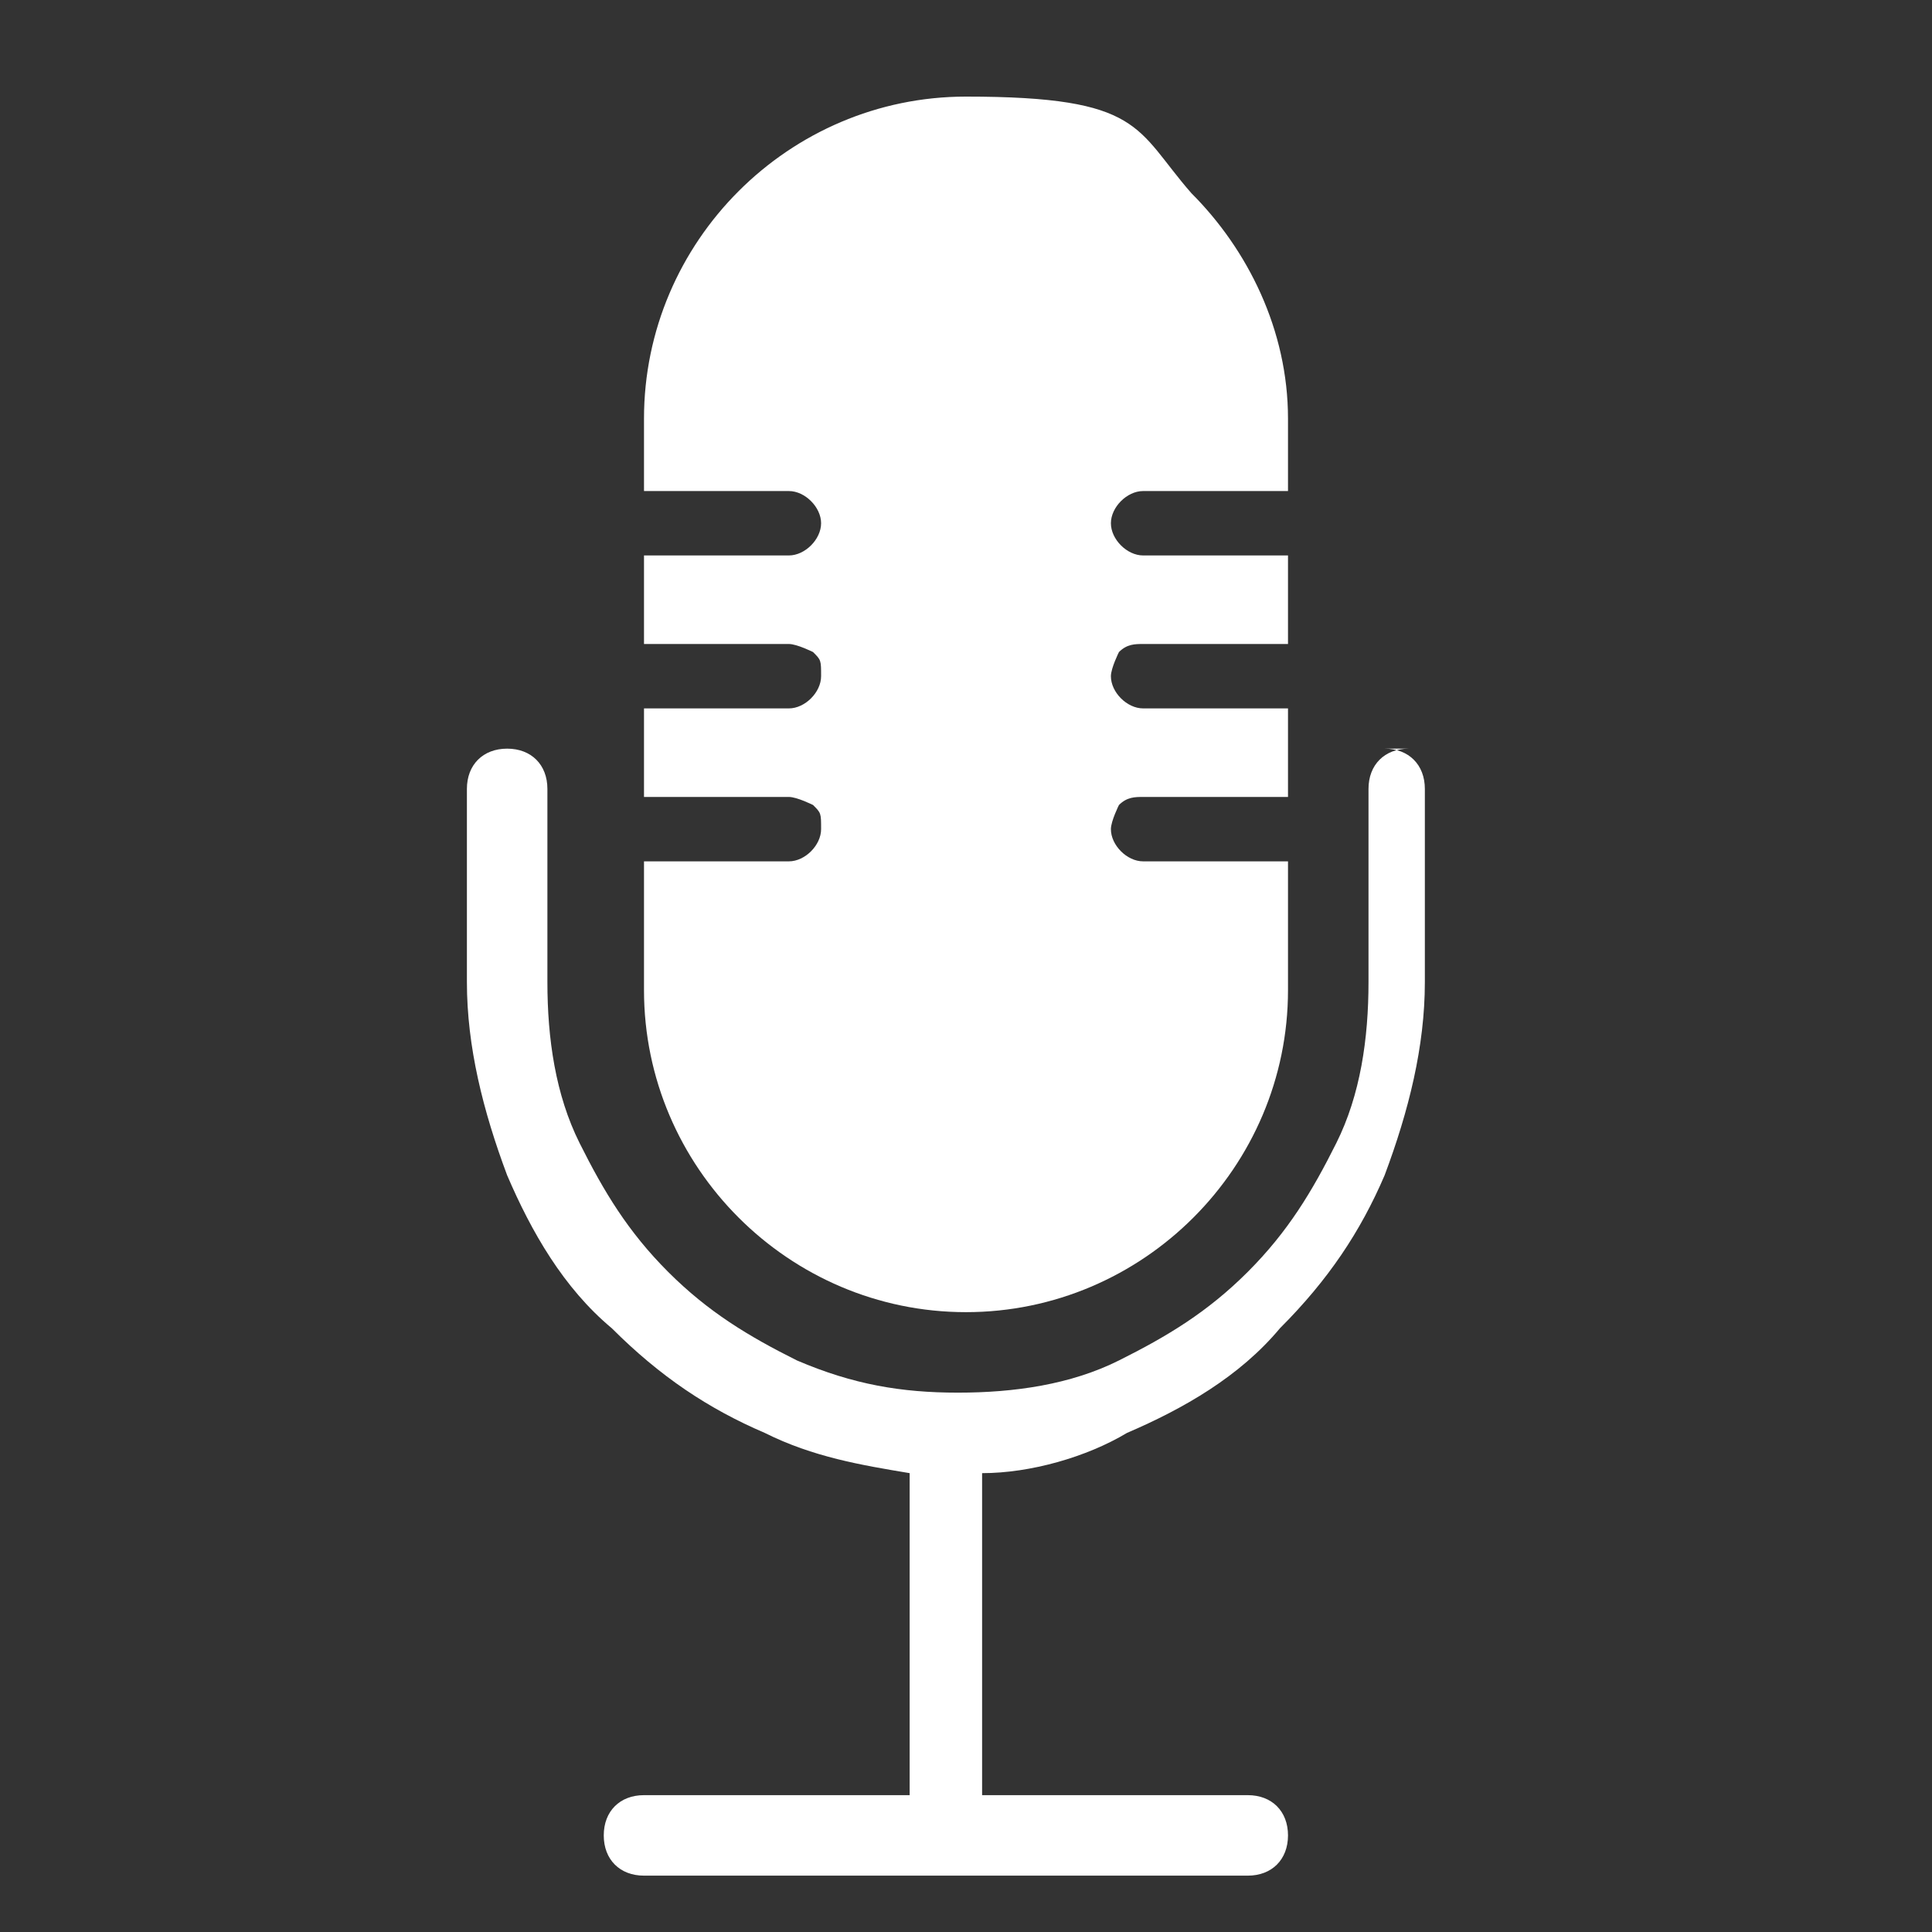
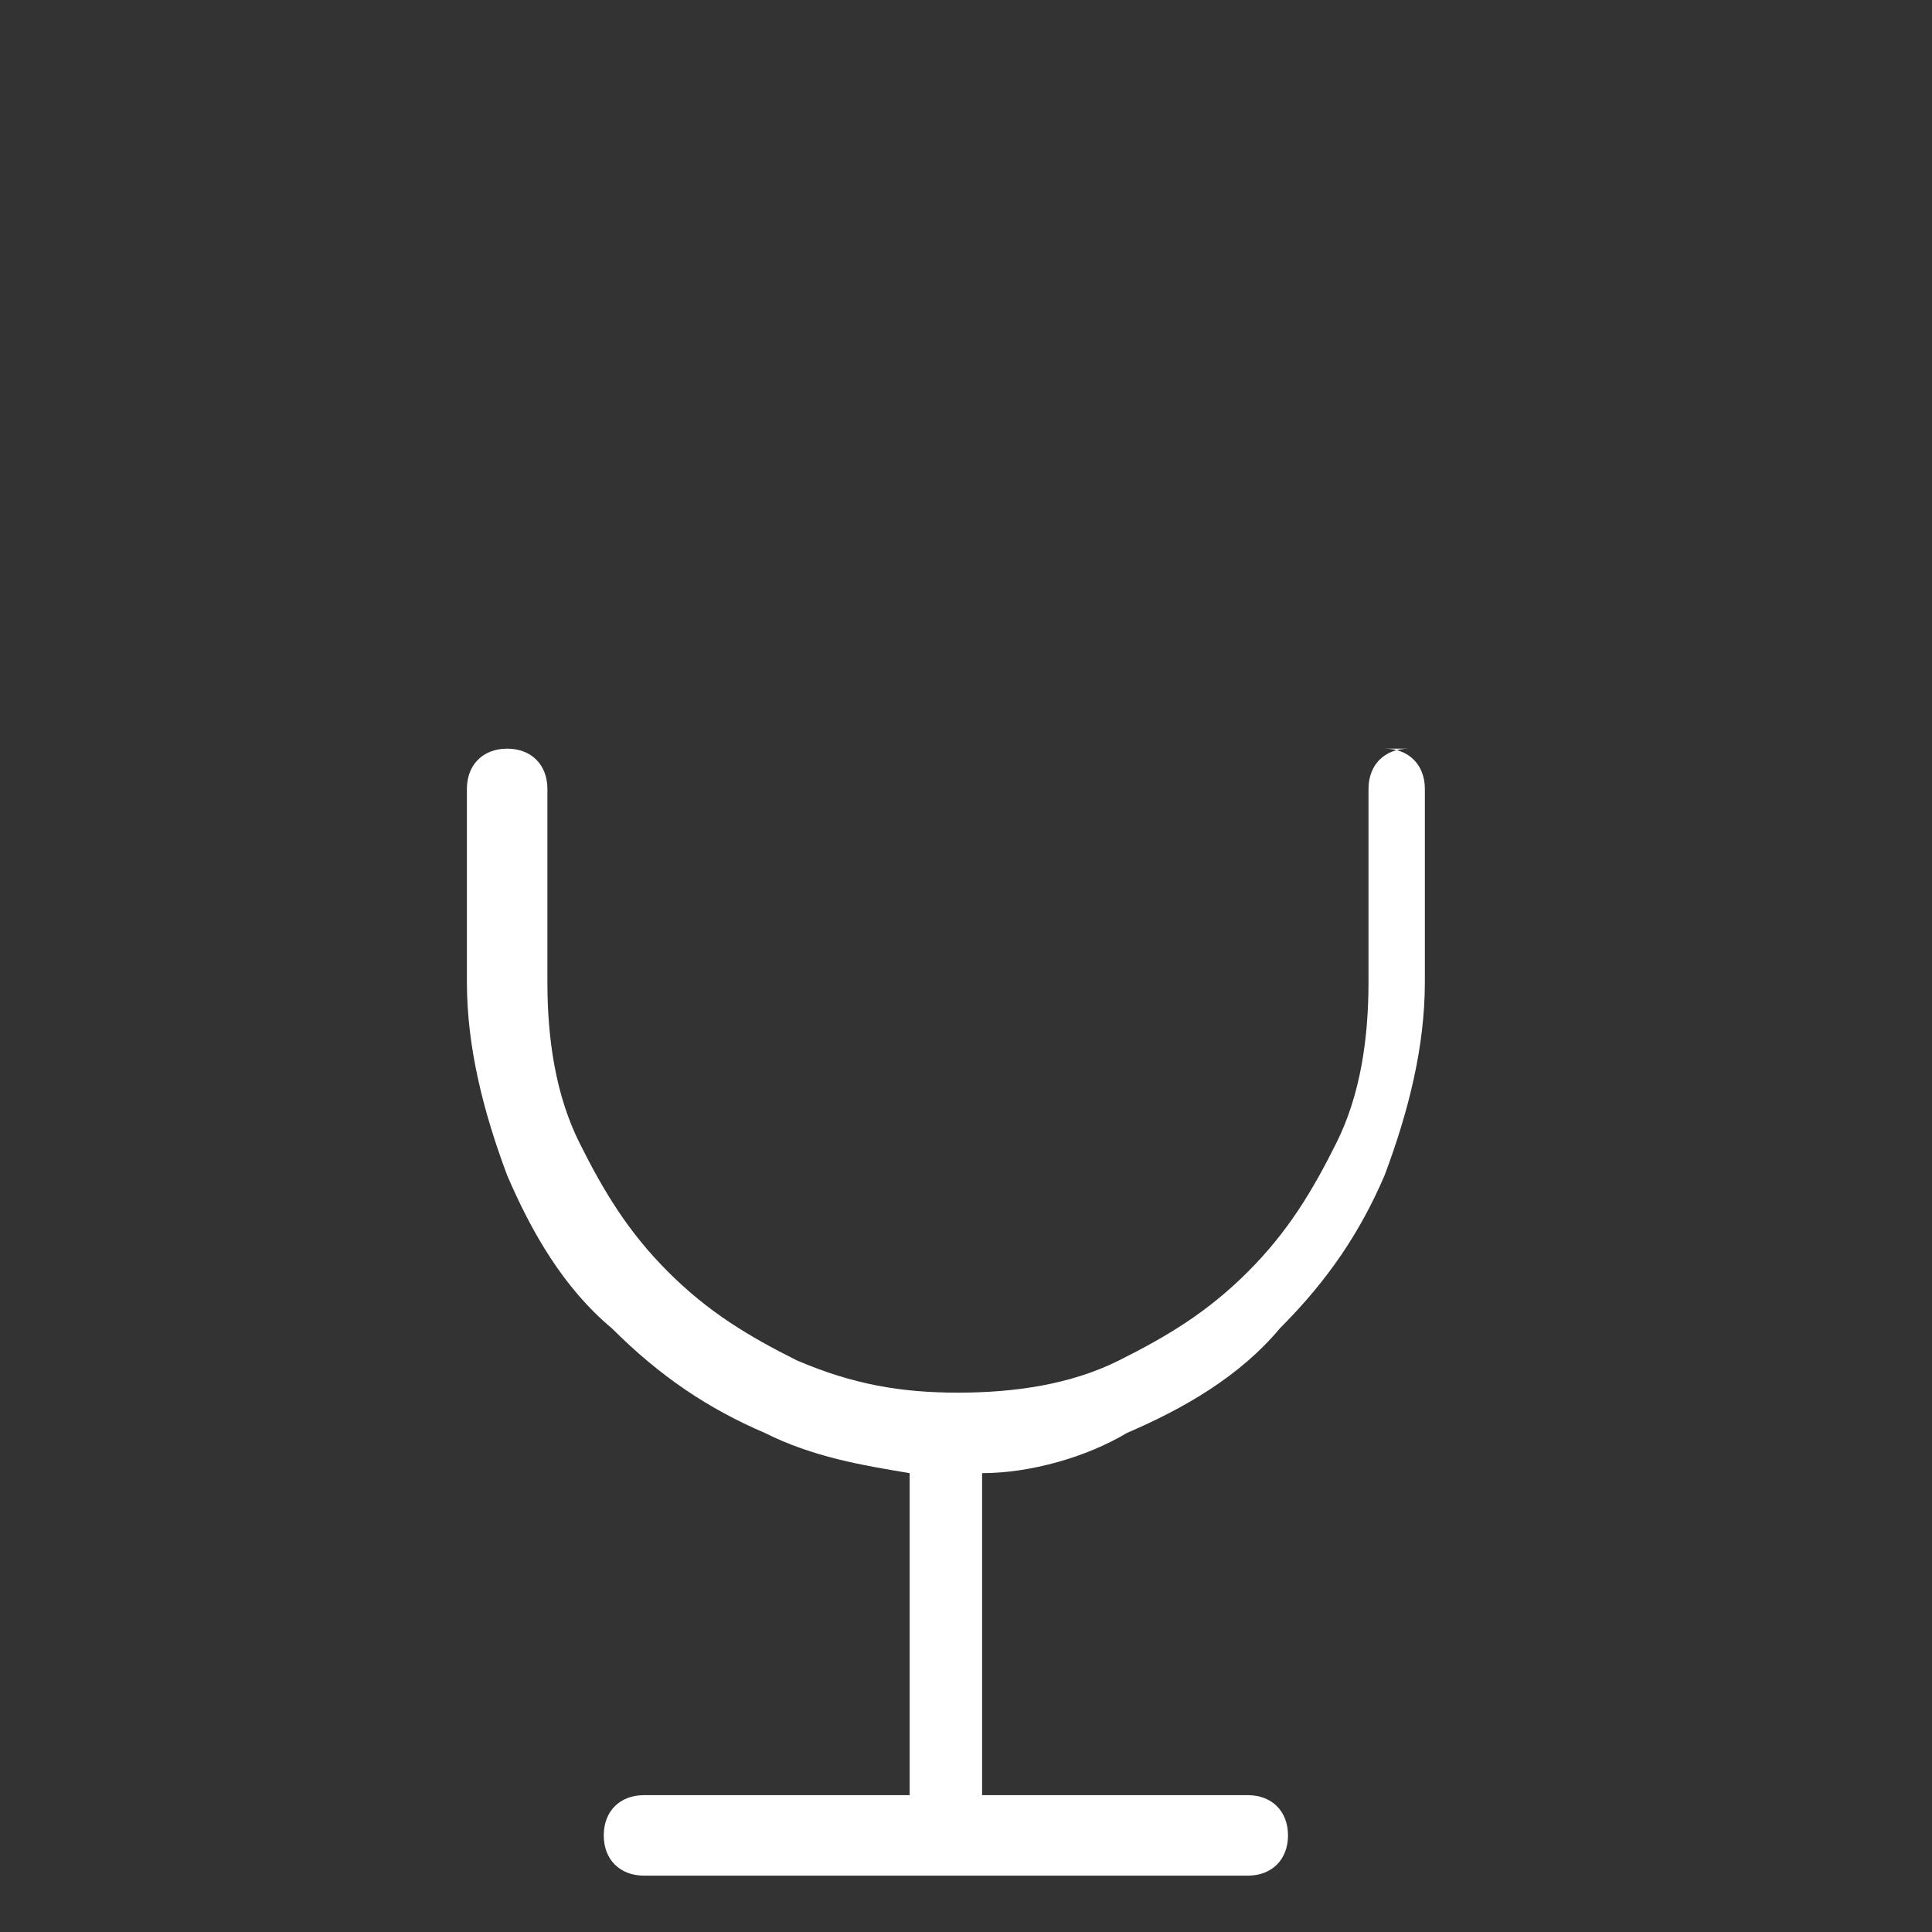
<svg xmlns="http://www.w3.org/2000/svg" id="Layer_1" version="1.1" viewBox="0 0 24 24">
  <rect x="0" y="0" width="24" height="24" fill="#333333" stroke="none" />
  <defs>
    <style>
      .st0 {
        fill: #fff;
      }
    </style>
  </defs>
-   <path class="st0" d="M13.8,6.5c0,.2.2.4.4.4h1.8v1.1h-1.8c-.1,0-.2,0-.3.1,0,0-.1.2-.1.3,0,.2.2.4.4.4h1.8v1.1h-1.8c-.1,0-.2,0-.3.1,0,0-.1.2-.1.3,0,.2.2.4.4.4h1.8v1.6c0,2.2-1.8,4-4,4s-4-1.8-4-4v-1.6h1.8c.2,0,.4-.2.4-.4s0-.2-.1-.3c0,0-.2-.1-.3-.1h-1.8v-1.1h1.8c.2,0,.4-.2.4-.4s0-.2-.1-.3c0,0-.2-.1-.3-.1h-1.8v-1.1h1.8c.2,0,.4-.2.4-.4s-.2-.4-.4-.4h-1.8v-.9c0-2.2,1.8-4,4-4s2.1.4,2.8,1.2c.7.7,1.2,1.7,1.2,2.8v.9h-1.8c-.2,0-.4.2-.4.4" />
  <path class="st0" d="M17.5,9.3c-.3,0-.5.2-.5.5v2.4c0,.7-.1,1.4-.4,2-.3.6-.6,1.1-1.1,1.6-.5.5-1,.8-1.6,1.1-.6.3-1.3.4-2,.4s-1.3-.1-2-.4c-.6-.3-1.1-.6-1.6-1.1-.5-.5-.8-1-1.1-1.6-.3-.6-.4-1.3-.4-2v-2.4c0-.3-.2-.5-.5-.5s-.5.2-.5.5v2.4c0,.8.2,1.6.5,2.4.3.7.7,1.4,1.3,1.9.6.6,1.2,1,1.9,1.3.6.3,1.2.4,1.8.5v4s0,0,0,0h-3.3c-.3,0-.5.2-.5.5s.2.5.5.5h7.5c.3,0,.5-.2.5-.5s-.2-.5-.5-.5h-3.3v-4c.6,0,1.3-.2,1.8-.5.7-.3,1.4-.7,1.9-1.3.6-.6,1-1.2,1.3-1.9.3-.8.5-1.6.5-2.4v-2.4c0-.3-.2-.5-.5-.5" />
</svg>